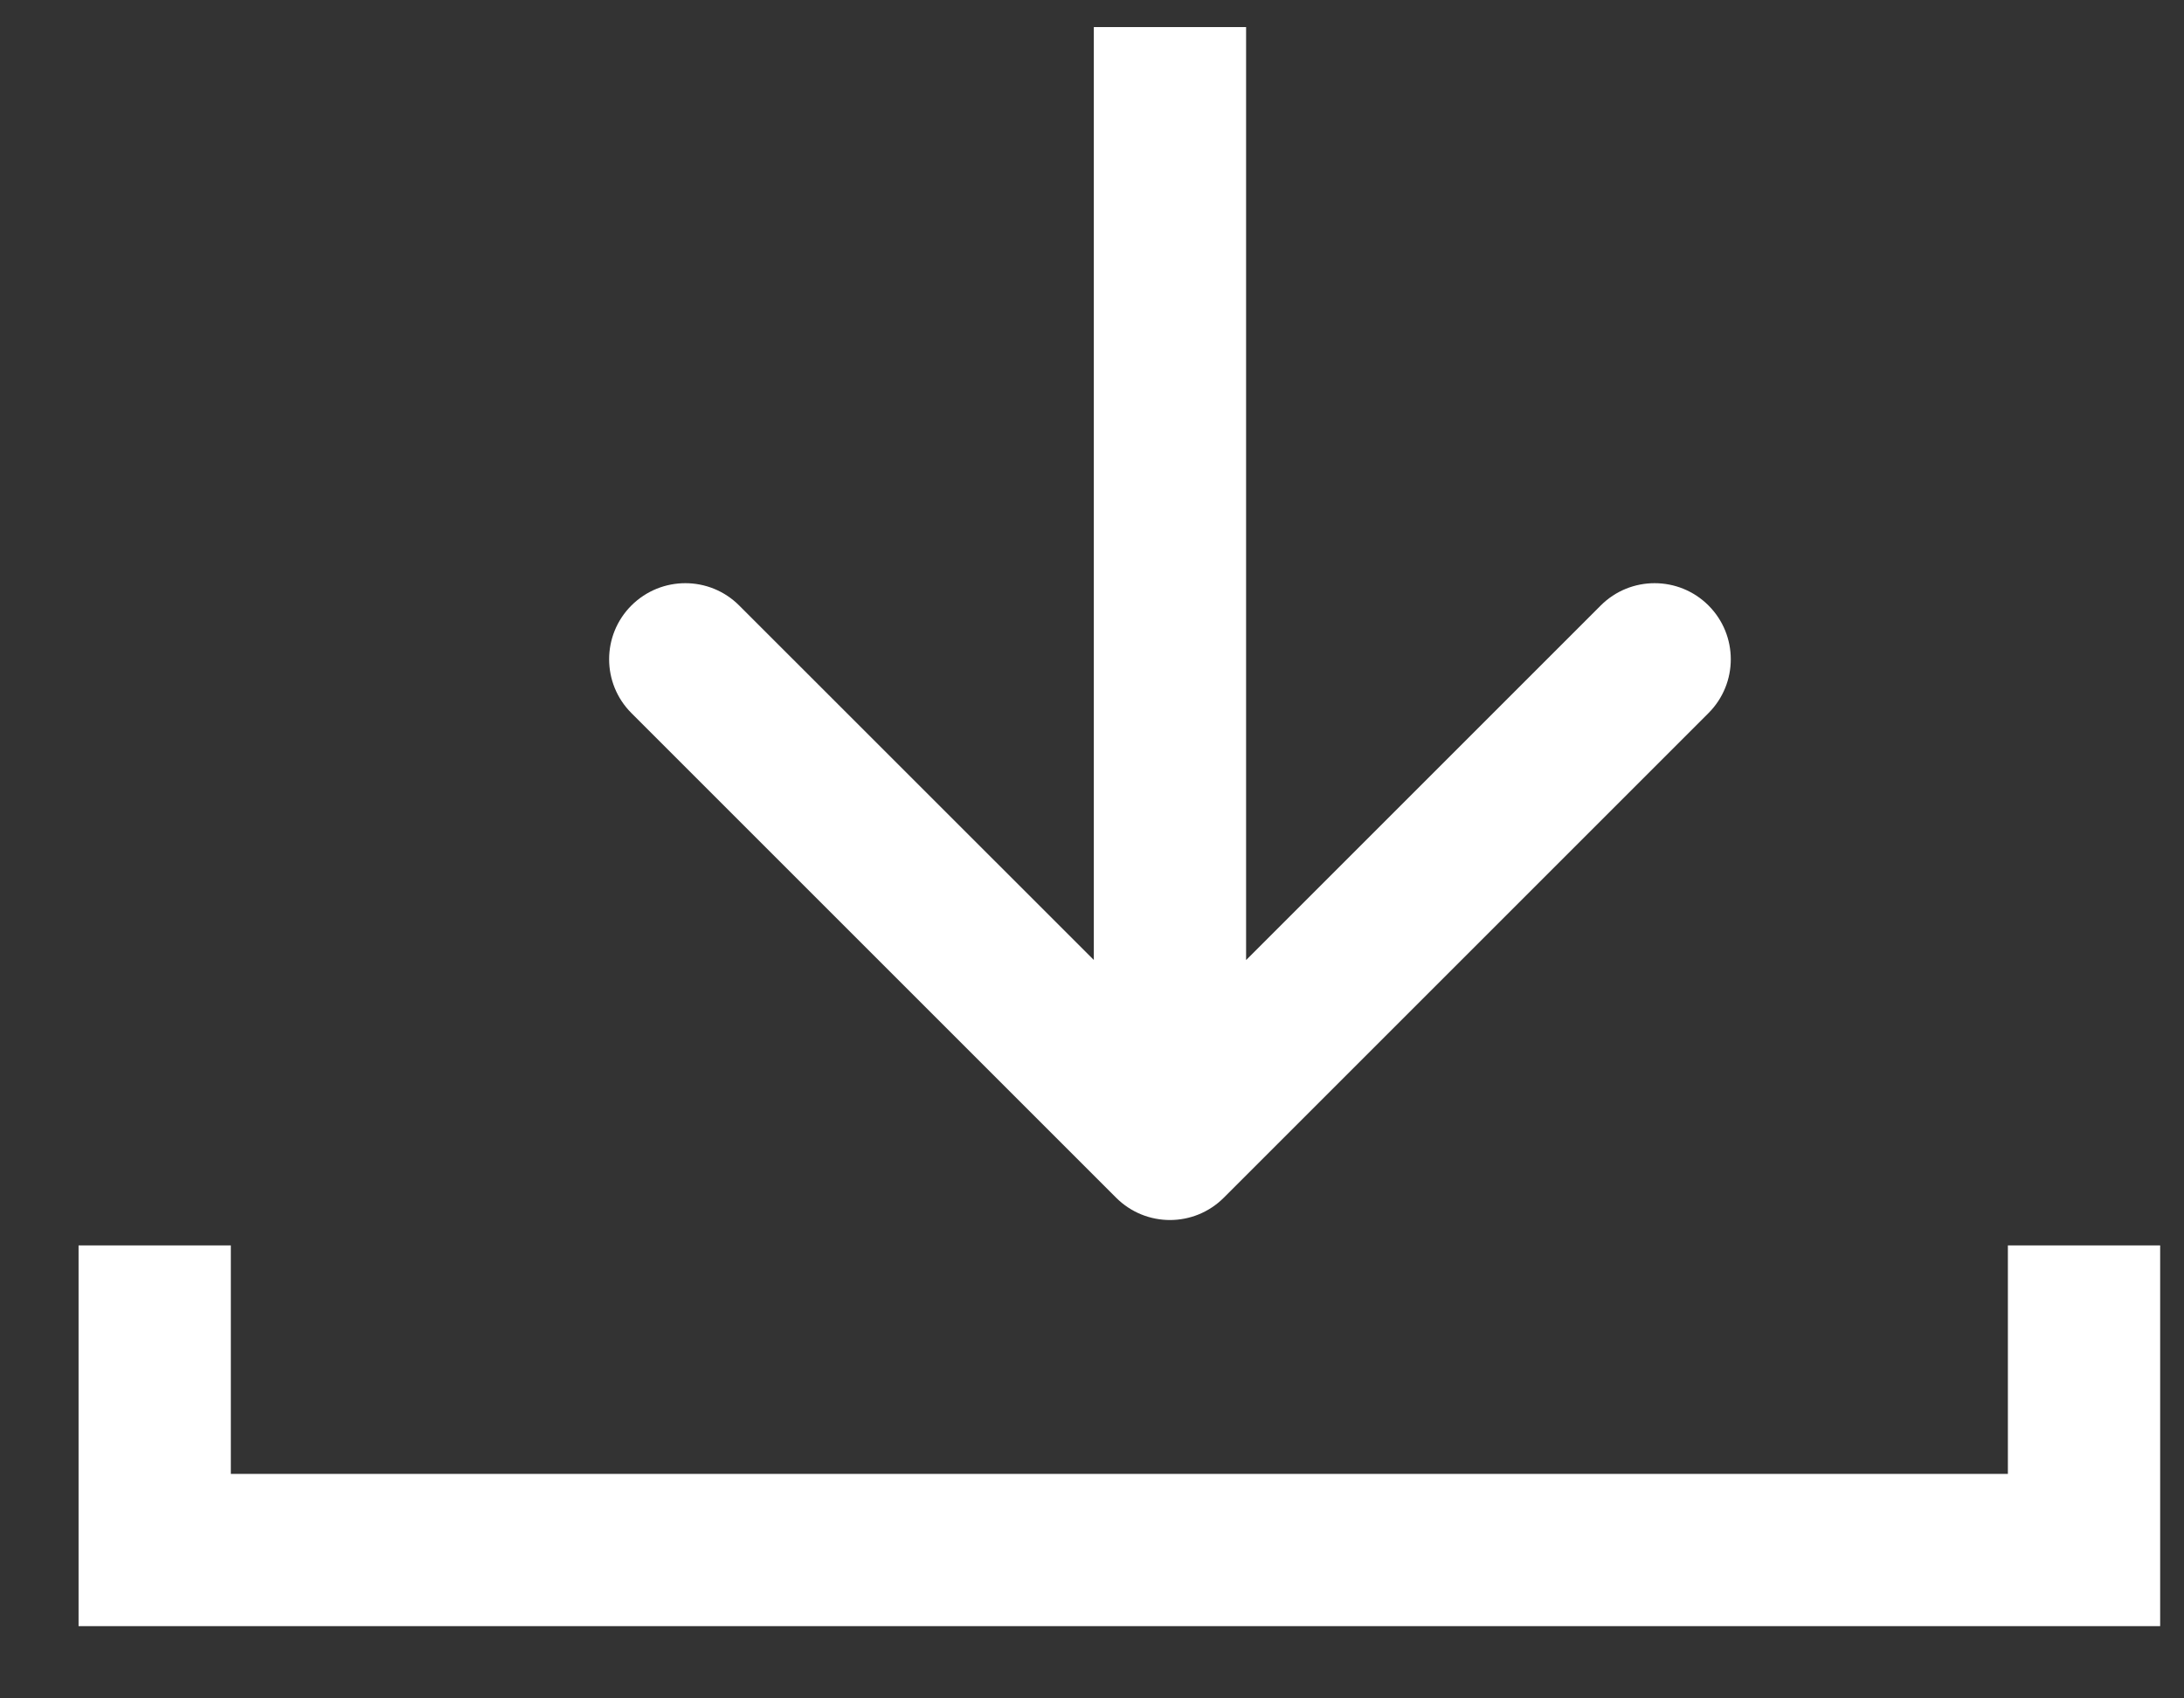
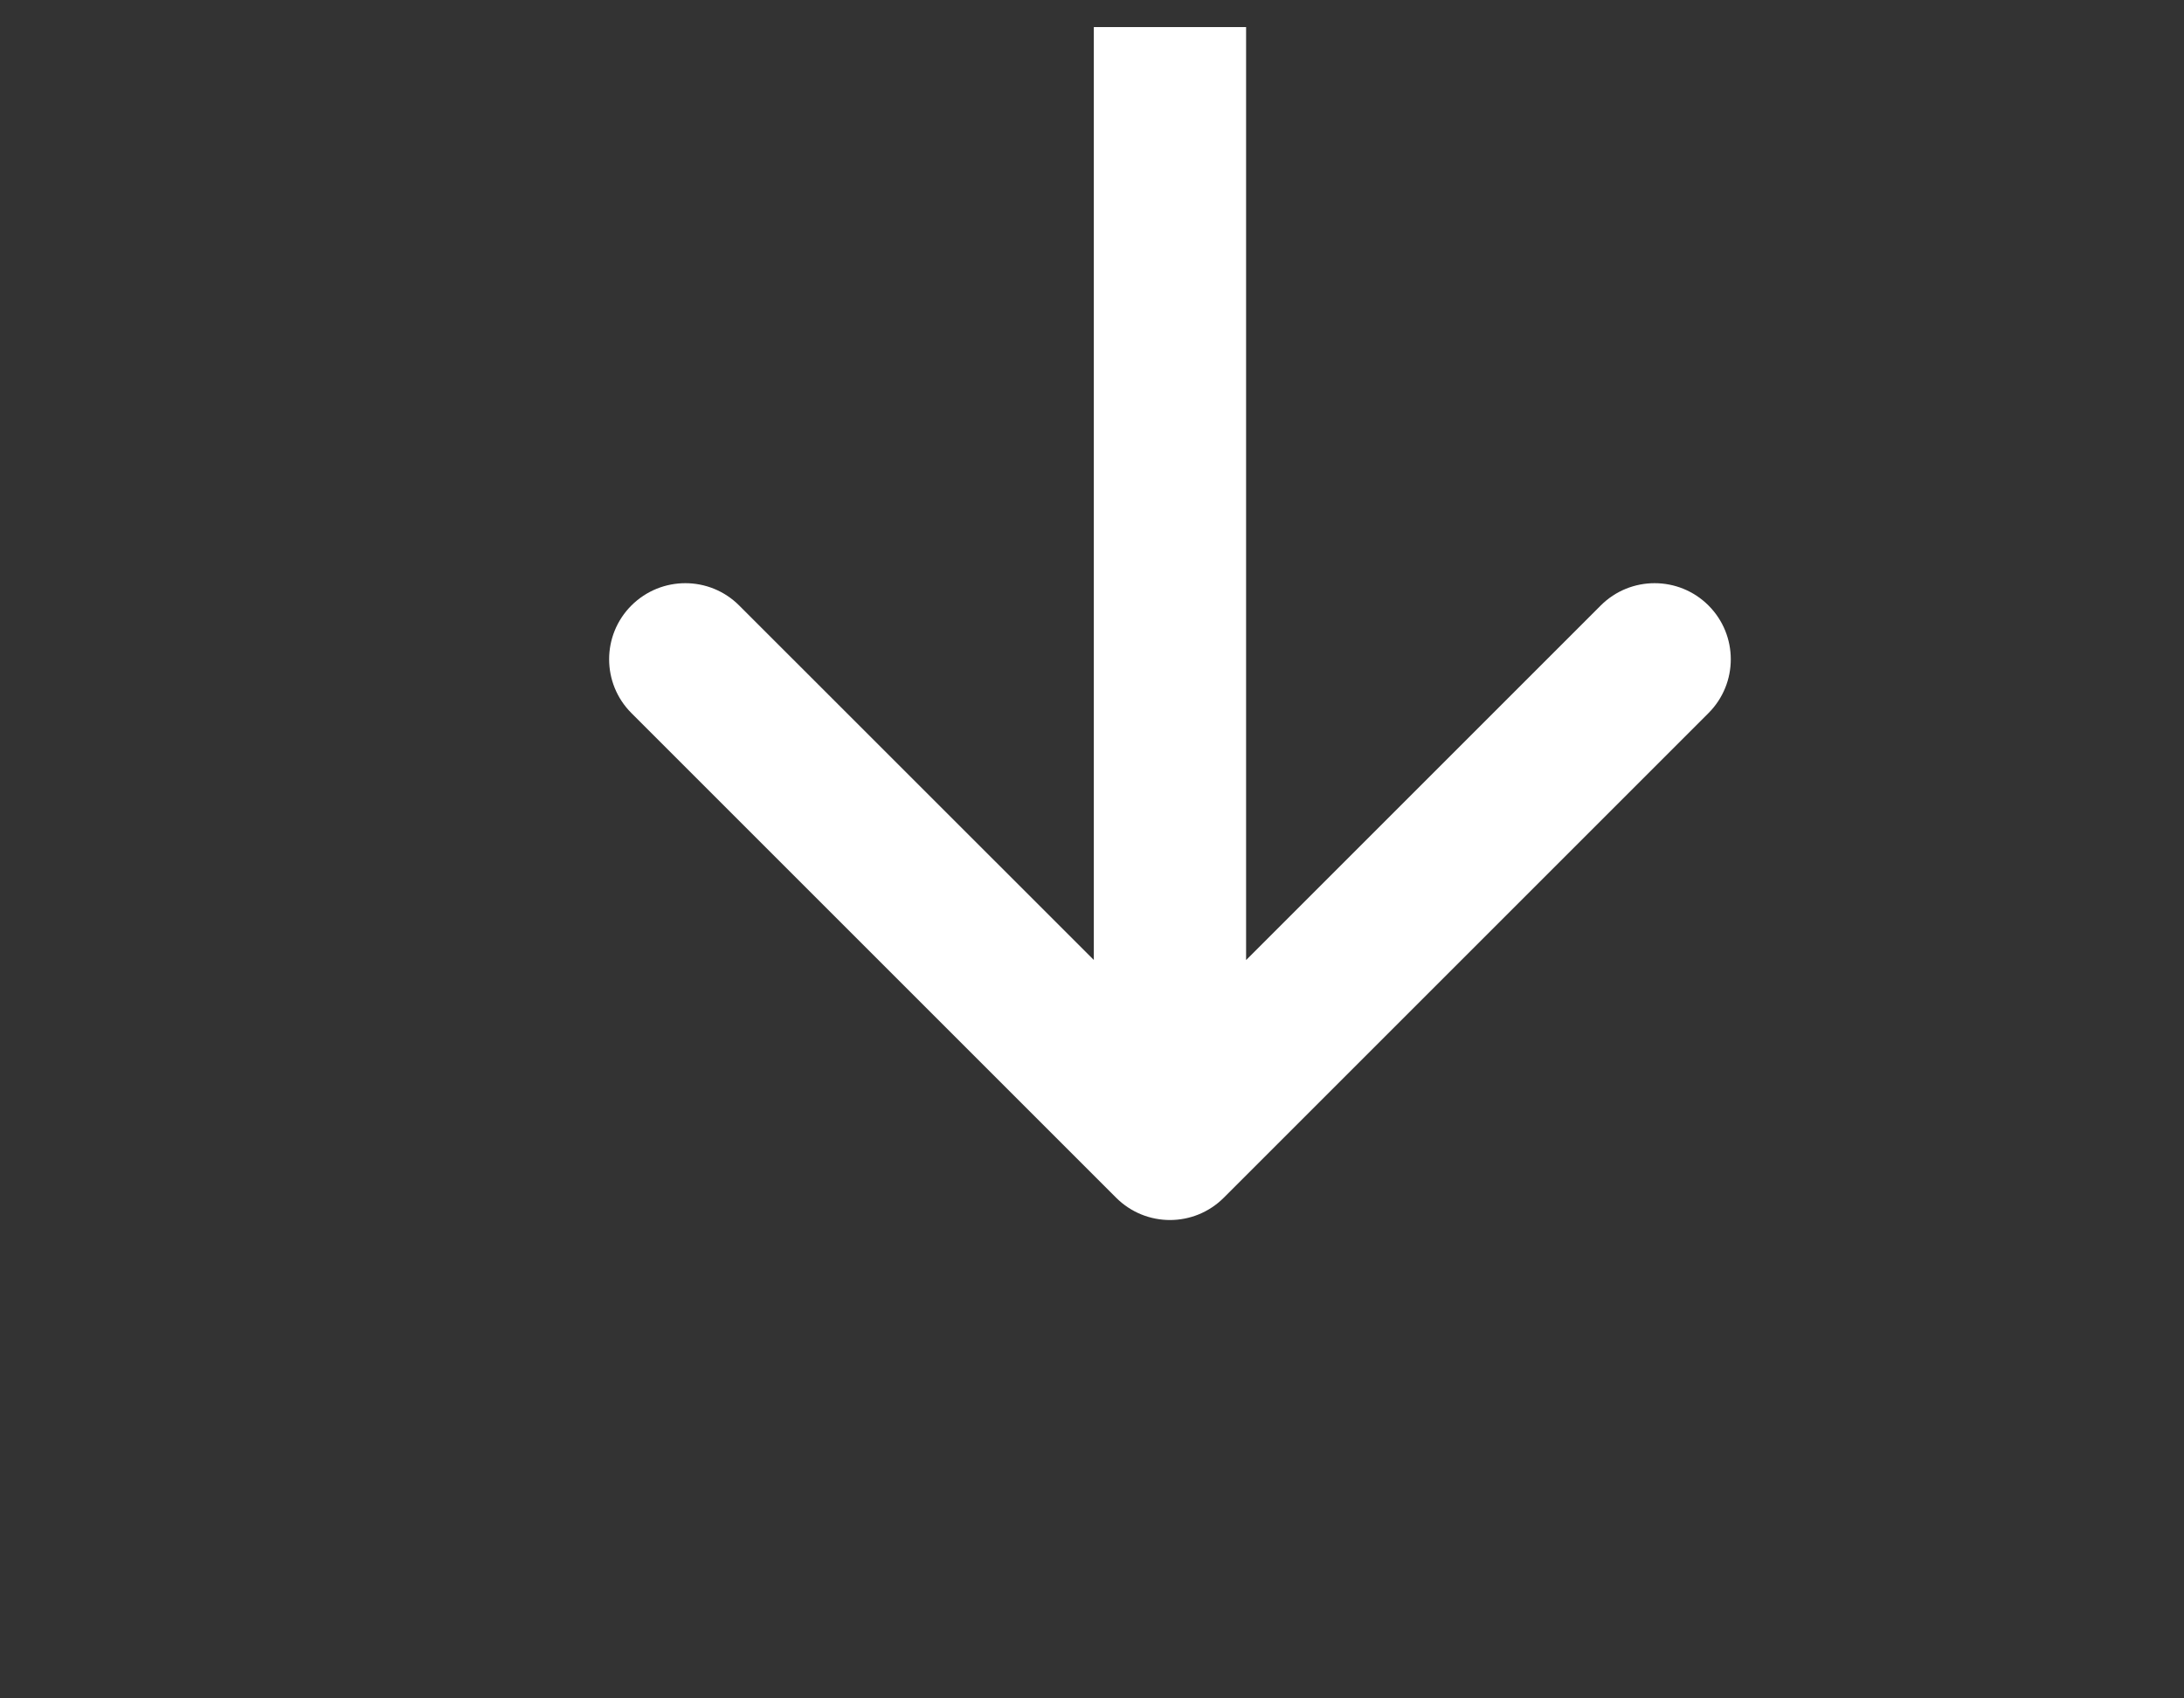
<svg xmlns="http://www.w3.org/2000/svg" viewBox="0 0 18 14" fill="none">
  <rect x="0" y="0" width="18" height="14" fill="#333333" stroke="none" />
  <path d="M9.199 9.873C9.444 10.118 9.841 10.118 10.086 9.873L14.081 5.878C14.326 5.633 14.326 5.236 14.081 4.991C13.836 4.746 13.438 4.746 13.193 4.991L9.643 8.541L6.092 4.991C5.847 4.746 5.45 4.746 5.204 4.991C4.959 5.236 4.959 5.633 5.204 5.878L9.199 9.873ZM9.015 0.223L9.015 9.429L10.27 9.429L10.27 0.223L9.015 0.223Z" fill="white" />
-   <path d="M1.275 10.266V12.777H17.176V10.266" stroke="white" stroke-width="1.255" />
</svg>